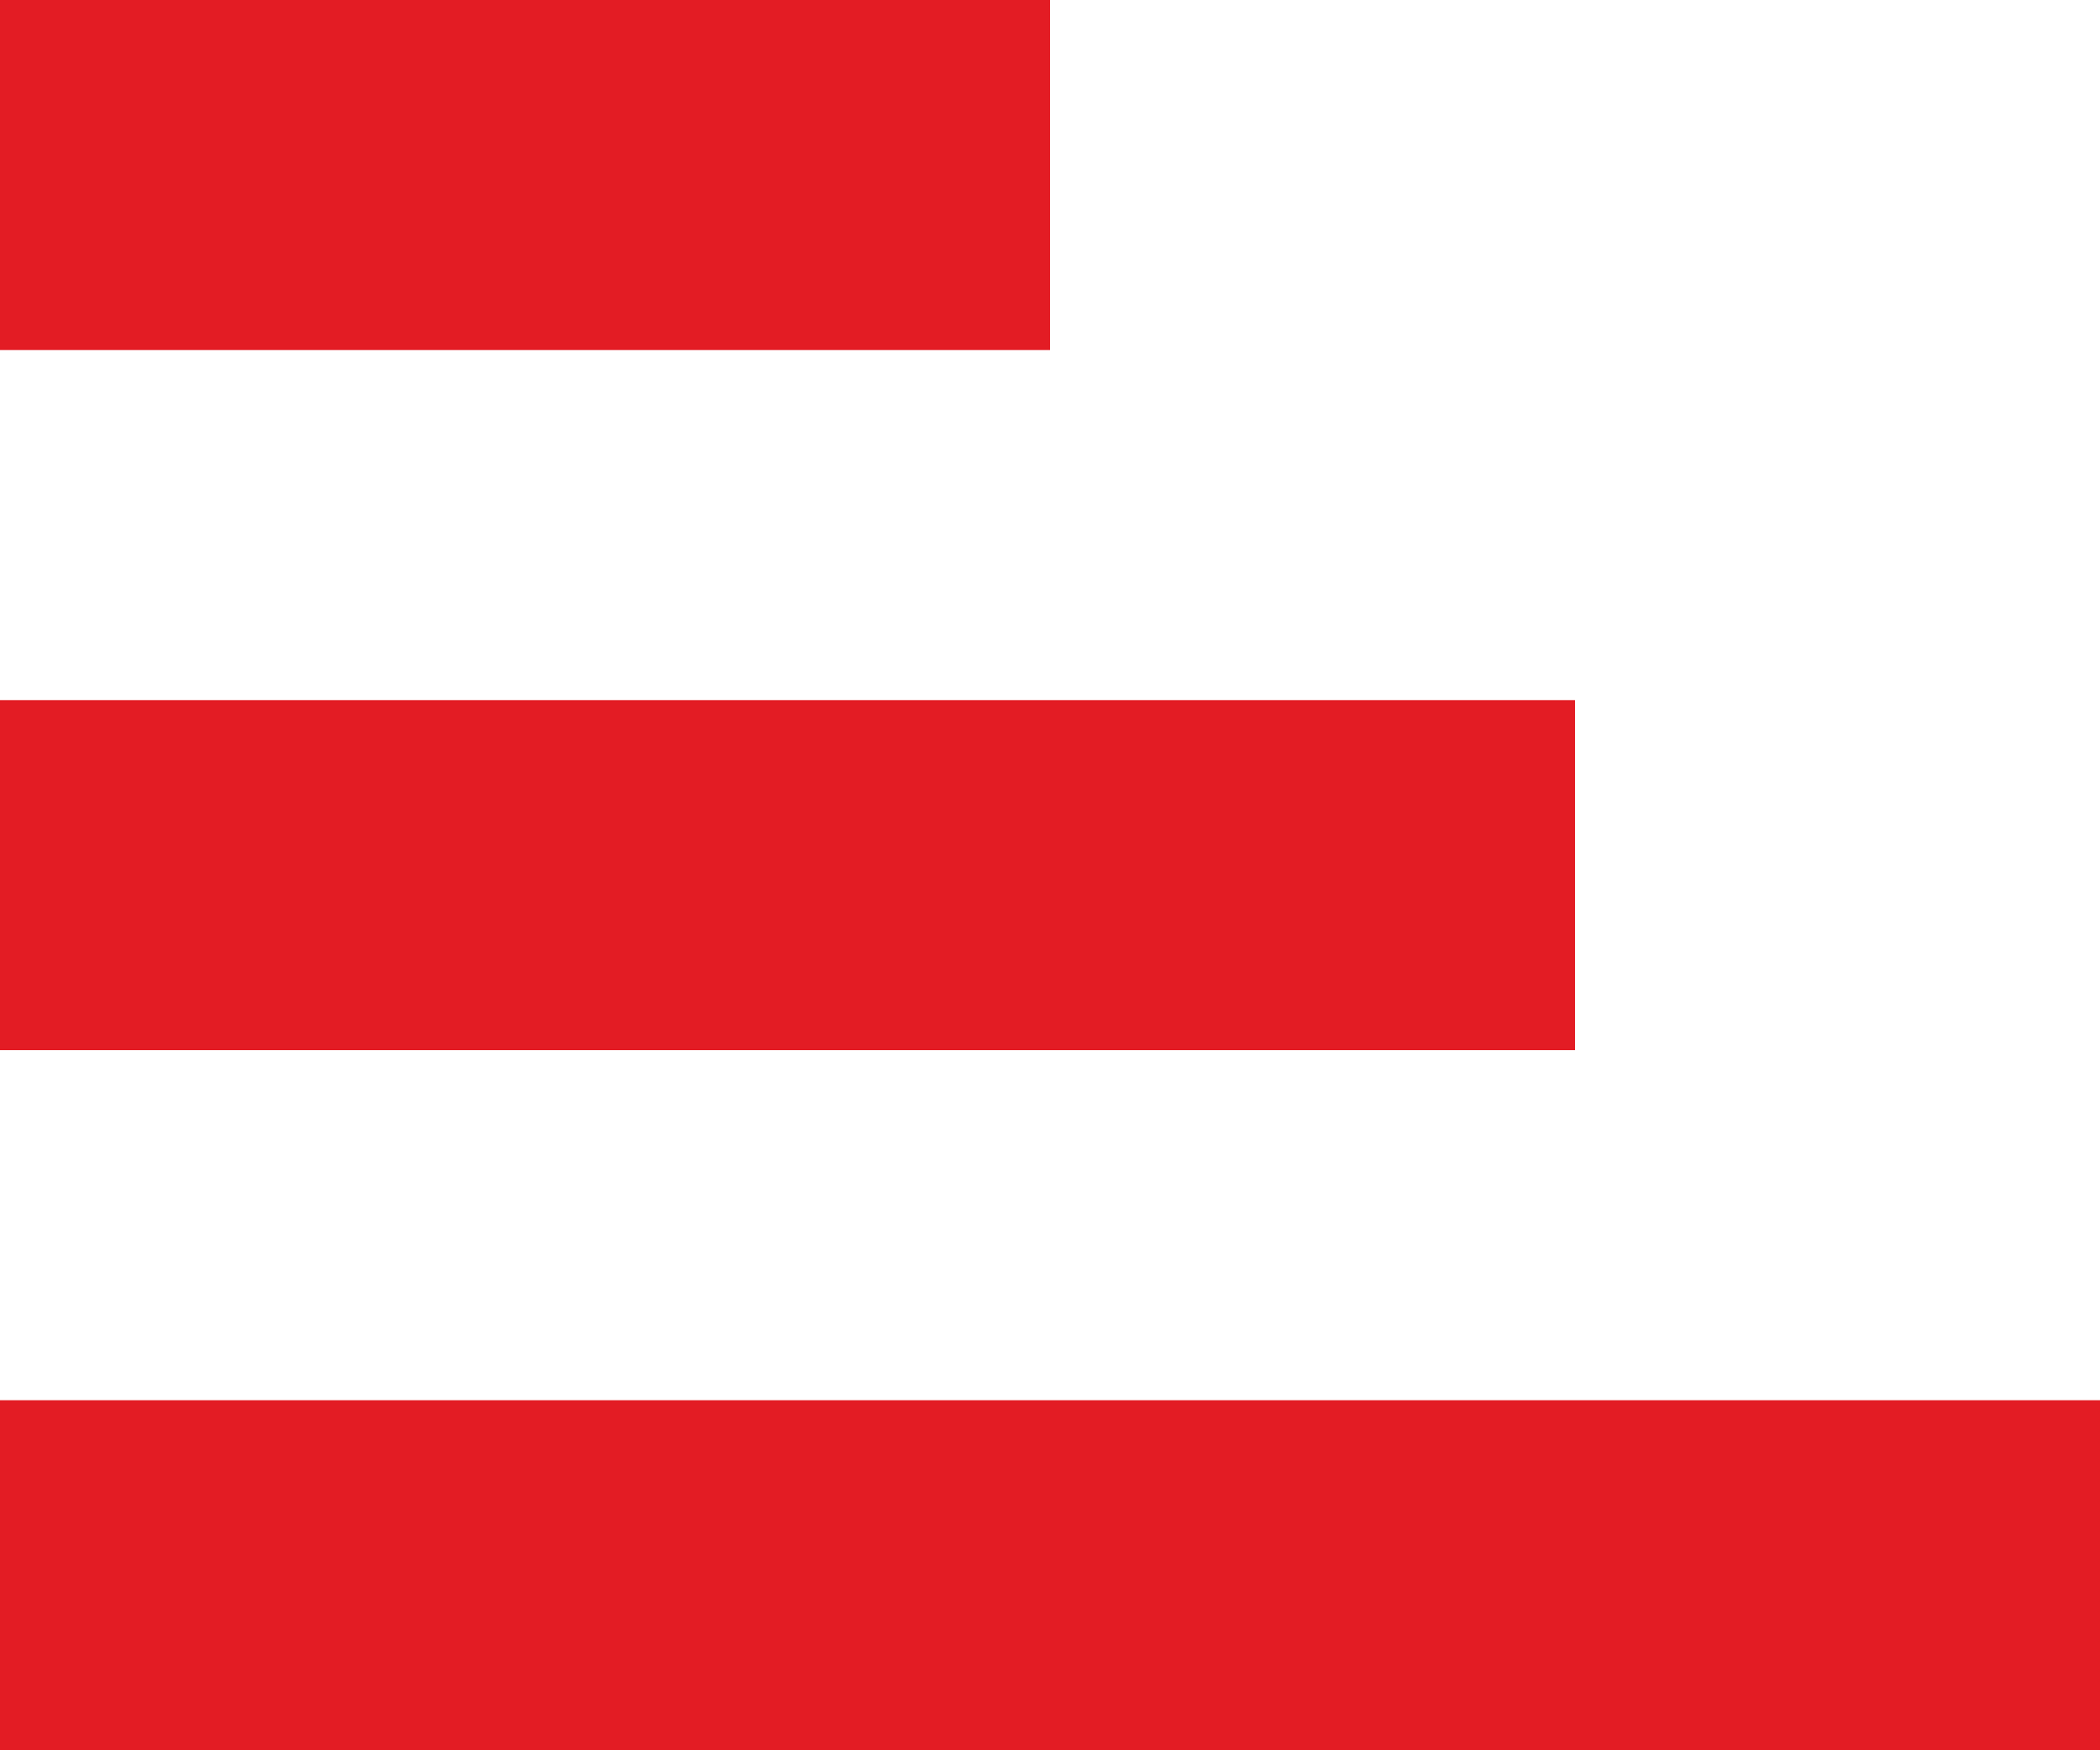
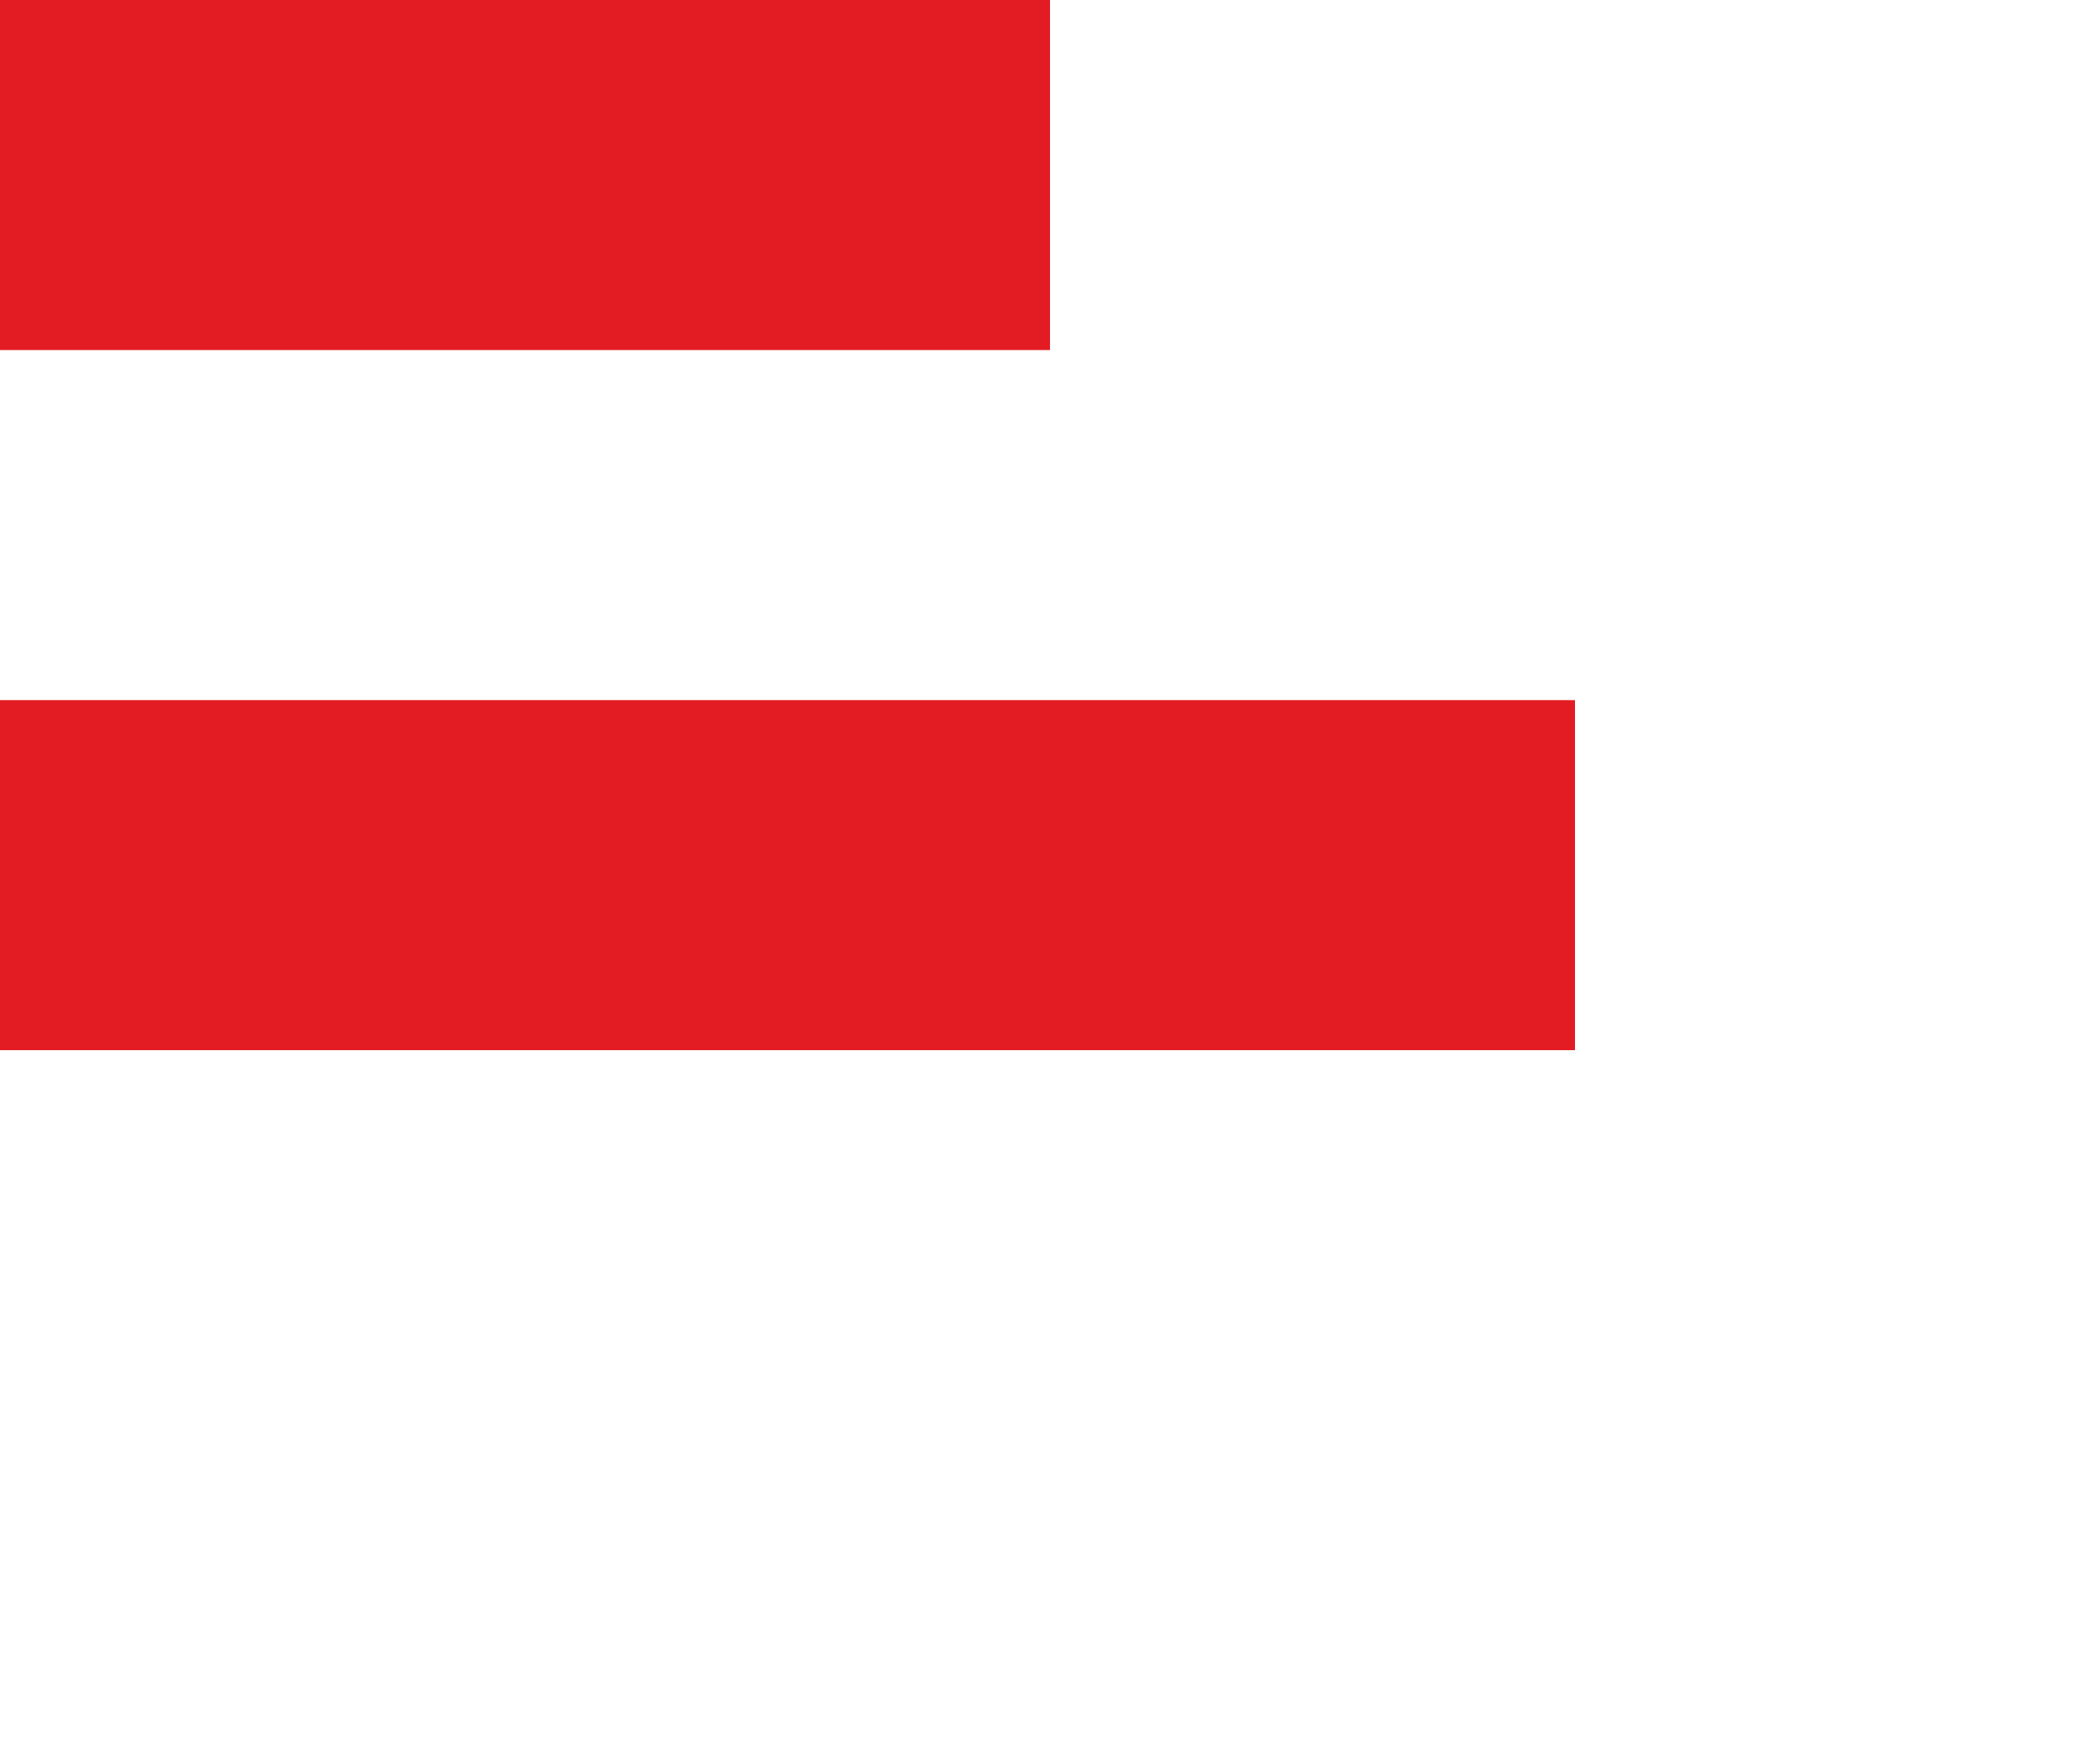
<svg xmlns="http://www.w3.org/2000/svg" width="12" height="10" viewBox="0 0 12 10" fill="none">
-   <rect y="8" width="12" height="2" fill="#E31C24" />
  <rect y="4" width="9" height="2" fill="#E31C24" />
  <rect width="6" height="2" fill="#E31C24" />
</svg>